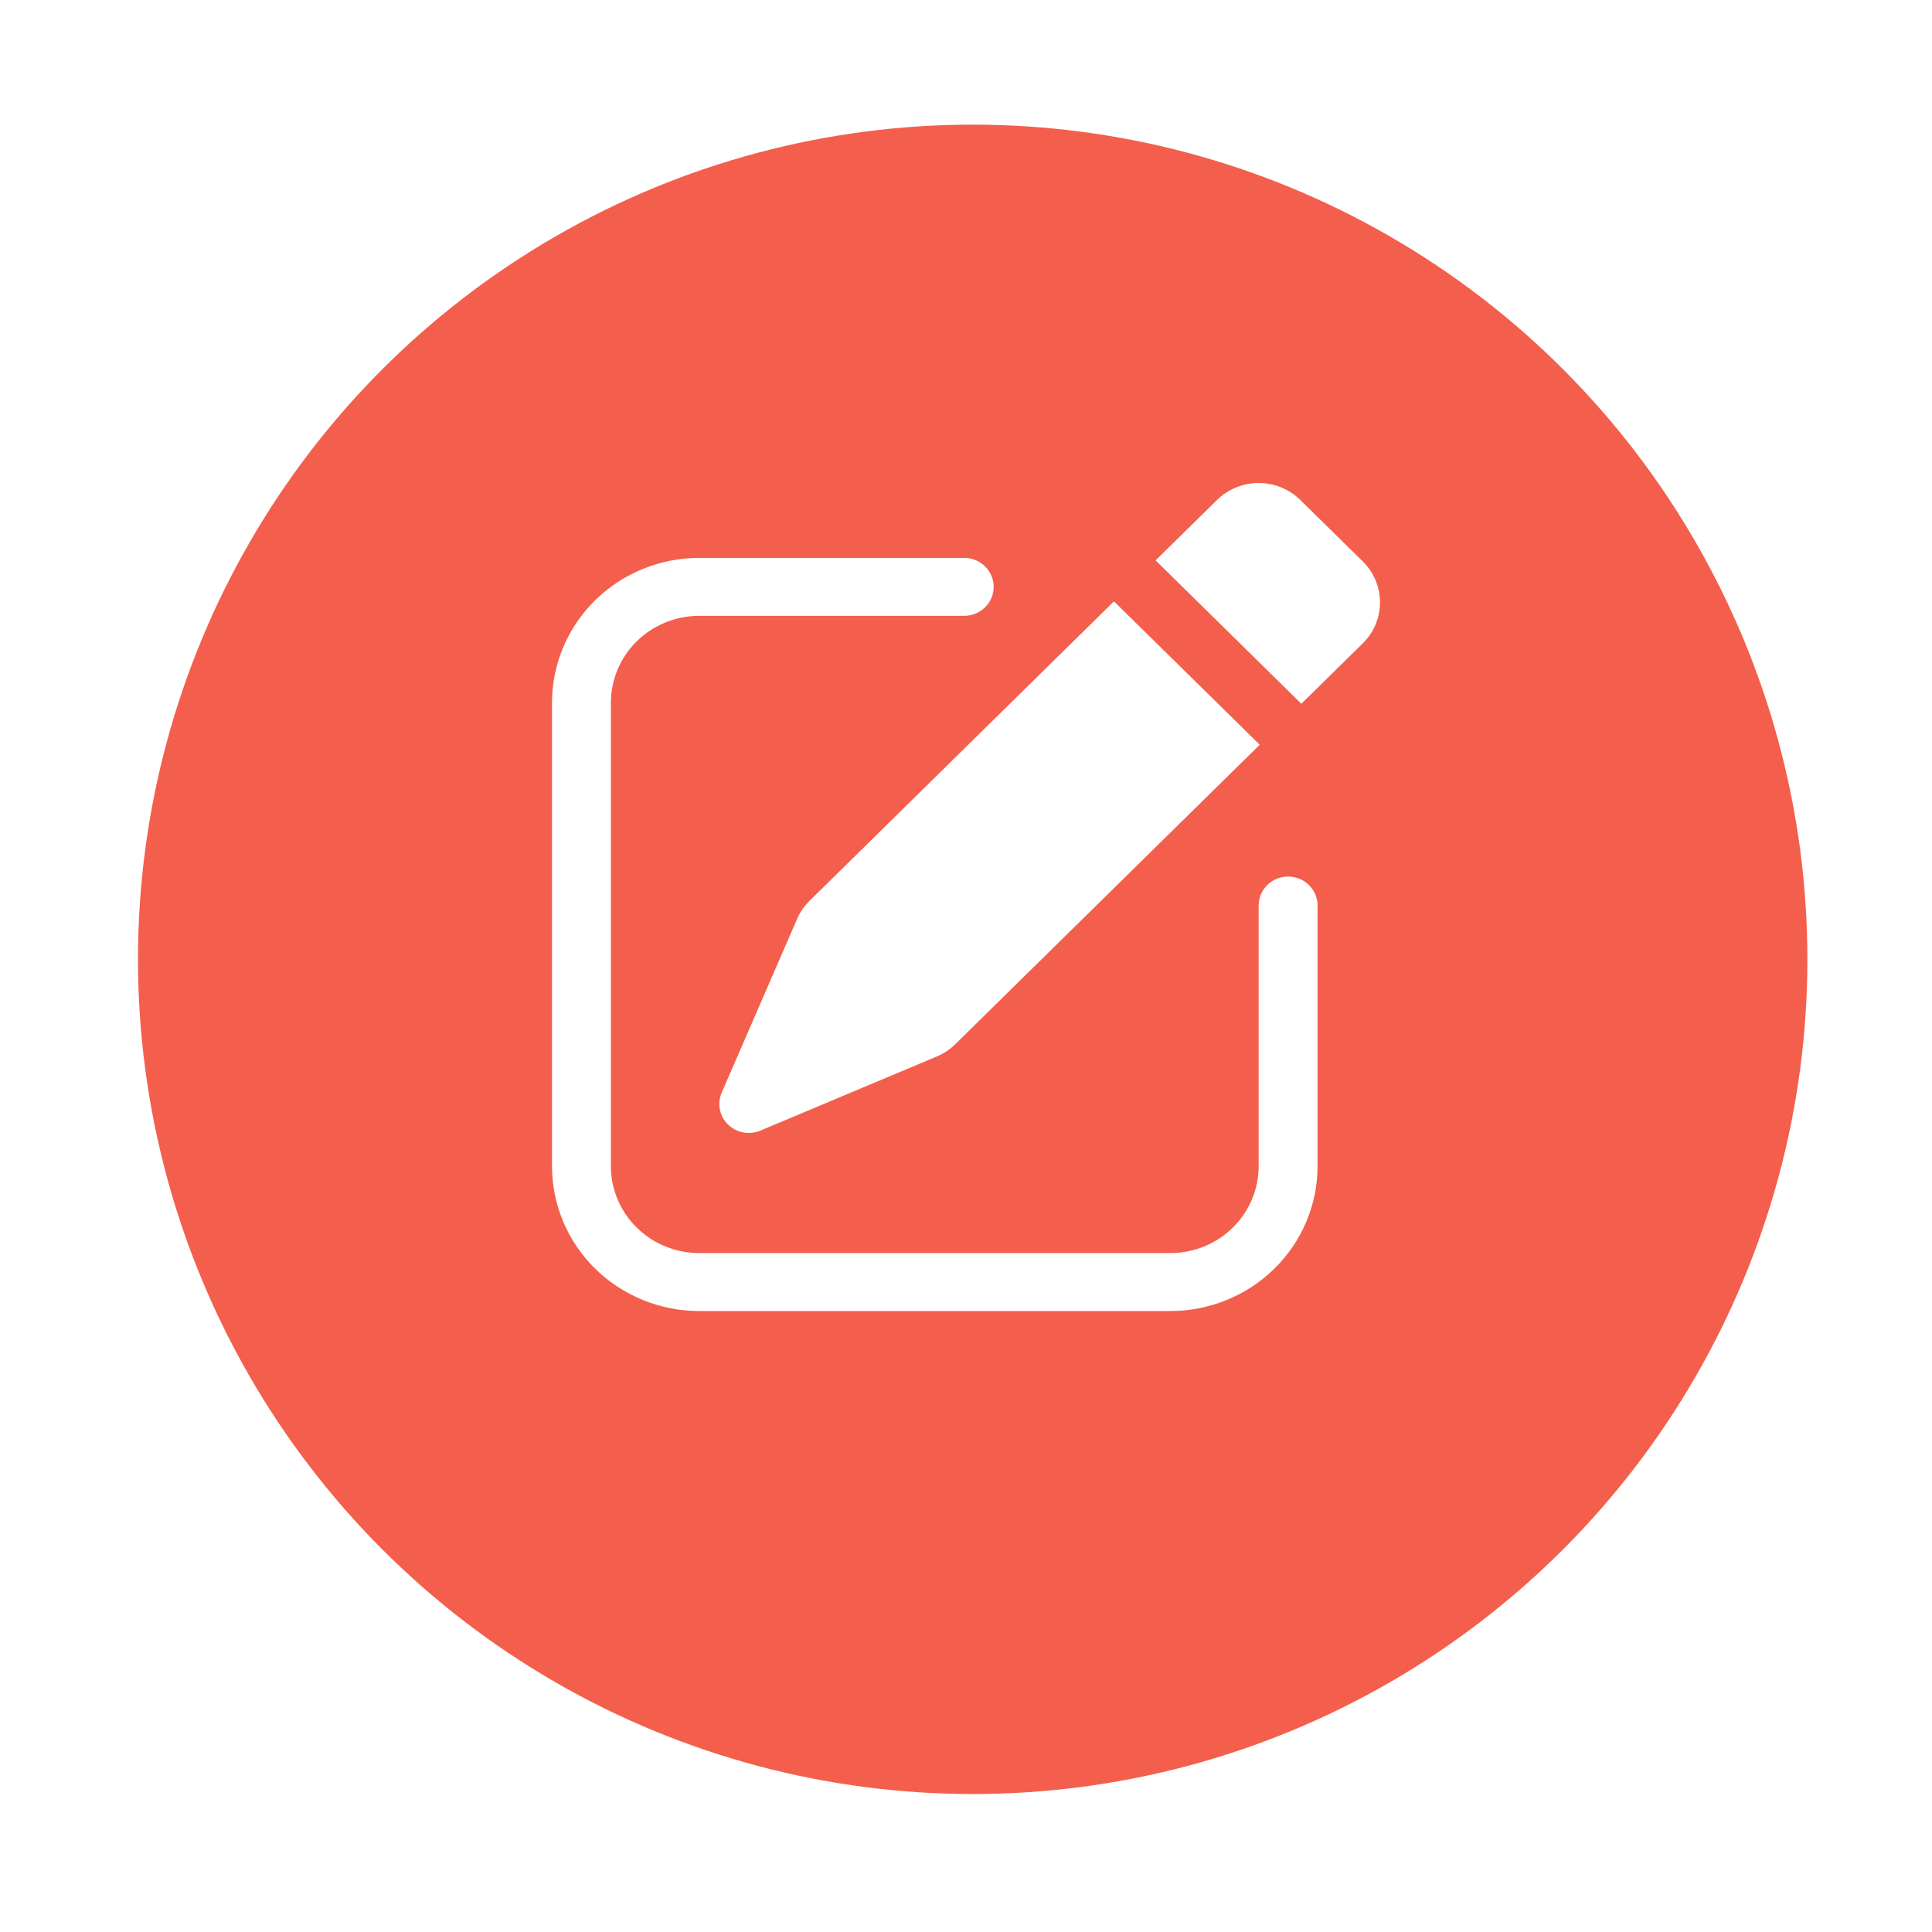
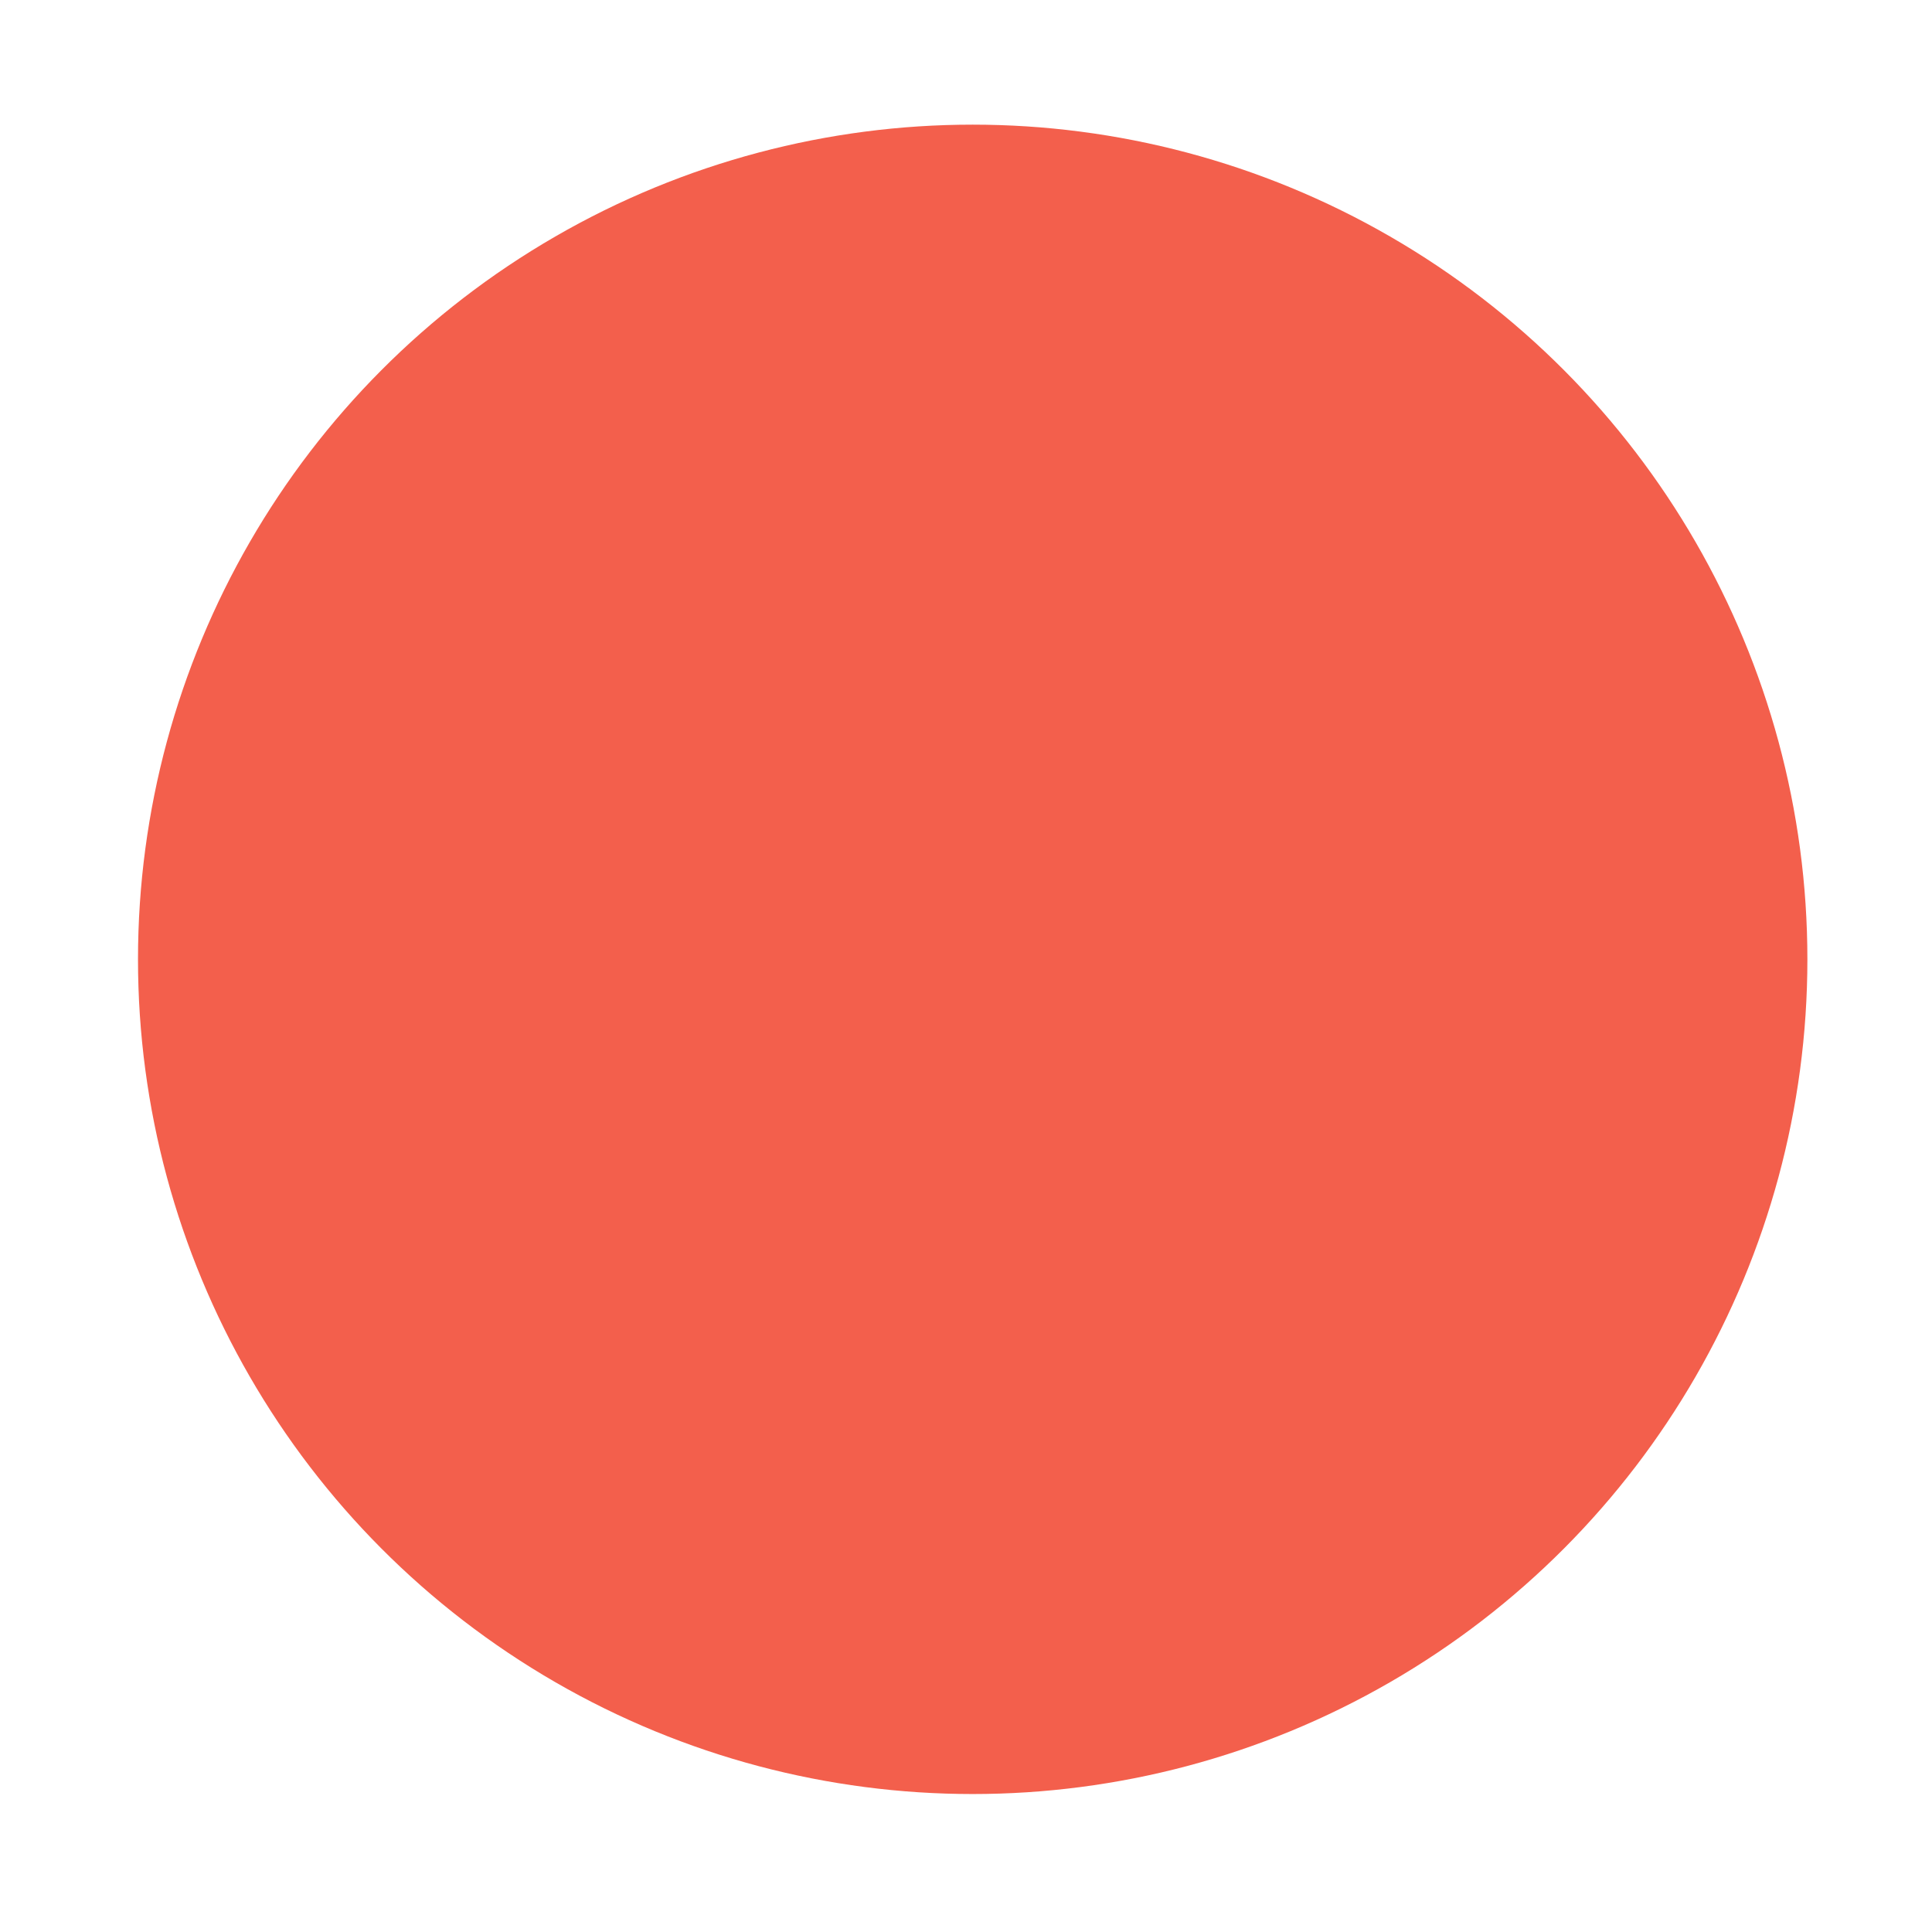
<svg xmlns="http://www.w3.org/2000/svg" width="56" height="56" viewBox="0 0 56 56" fill="none">
  <g filter="url(#filter0_d_1564_98342)">
    <circle cx="28.194" cy="26.194" r="24.194" fill="#F35F4C" />
  </g>
-   <path fill-rule="evenodd" clip-rule="evenodd" d="M27.948 16.171H20.267C19.136 16.171 18.05 16.614 17.249 17.4C16.45 18.188 16 19.256 16 20.369C16 24.096 16 30.076 16 33.803C16 34.916 16.45 35.984 17.249 36.771C18.05 37.558 19.136 38.001 20.267 38.001C24.056 38.001 30.134 38.001 33.922 38.001C35.054 38.001 36.14 37.558 36.94 36.771C37.74 35.984 38.19 34.916 38.19 33.803C38.19 30.595 38.19 26.246 38.19 26.246C38.19 25.783 37.807 25.407 37.336 25.407C36.865 25.407 36.483 25.783 36.483 26.246C36.483 26.246 36.483 30.595 36.483 33.803C36.483 34.471 36.213 35.111 35.733 35.583C35.253 36.056 34.602 36.321 33.922 36.321H20.267C19.588 36.321 18.937 36.056 18.457 35.583C17.977 35.111 17.707 34.471 17.707 33.803V20.369C17.707 19.701 17.977 19.06 18.457 18.588C18.937 18.116 19.588 17.85 20.267 17.85H27.948C28.419 17.85 28.802 17.474 28.802 17.011C28.802 16.547 28.419 16.171 27.948 16.171ZM32.289 17.431L23.467 26.109C23.312 26.261 23.189 26.44 23.104 26.637L20.919 31.67C20.782 31.986 20.854 32.351 21.1 32.593C21.346 32.836 21.718 32.907 22.038 32.772L27.155 30.622C27.355 30.538 27.537 30.416 27.691 30.265L36.514 21.587L32.289 17.431ZM33.496 16.243L37.72 20.399L39.501 18.648C39.821 18.333 40 17.906 40 17.461C40 17.015 39.821 16.588 39.501 16.273C38.974 15.756 38.215 15.009 37.69 14.492C37.37 14.177 36.935 14 36.483 14C36.031 14 35.596 14.177 35.276 14.492L33.496 16.243Z" fill="white" />
  <defs>
    <filter id="filter0_d_1564_98342" x="0.774" y="0.387" width="54.839" height="54.839" filterUnits="userSpaceOnUse" color-interpolation-filters="sRGB">
      <feFlood flood-opacity="0" result="BackgroundImageFix" />
      <feColorMatrix in="SourceAlpha" type="matrix" values="0 0 0 0 0 0 0 0 0 0 0 0 0 0 0 0 0 0 127 0" result="hardAlpha" />
      <feOffset dy="1.613" />
      <feGaussianBlur stdDeviation="1.613" />
      <feComposite in2="hardAlpha" operator="out" />
      <feColorMatrix type="matrix" values="0 0 0 0 0.836 0 0 0 0 0.836 0 0 0 0 0.836 0 0 0 1 0" />
      <feBlend mode="normal" in2="BackgroundImageFix" result="effect1_dropShadow_1564_98342" />
      <feBlend mode="normal" in="SourceGraphic" in2="effect1_dropShadow_1564_98342" result="shape" />
    </filter>
  </defs>
</svg>